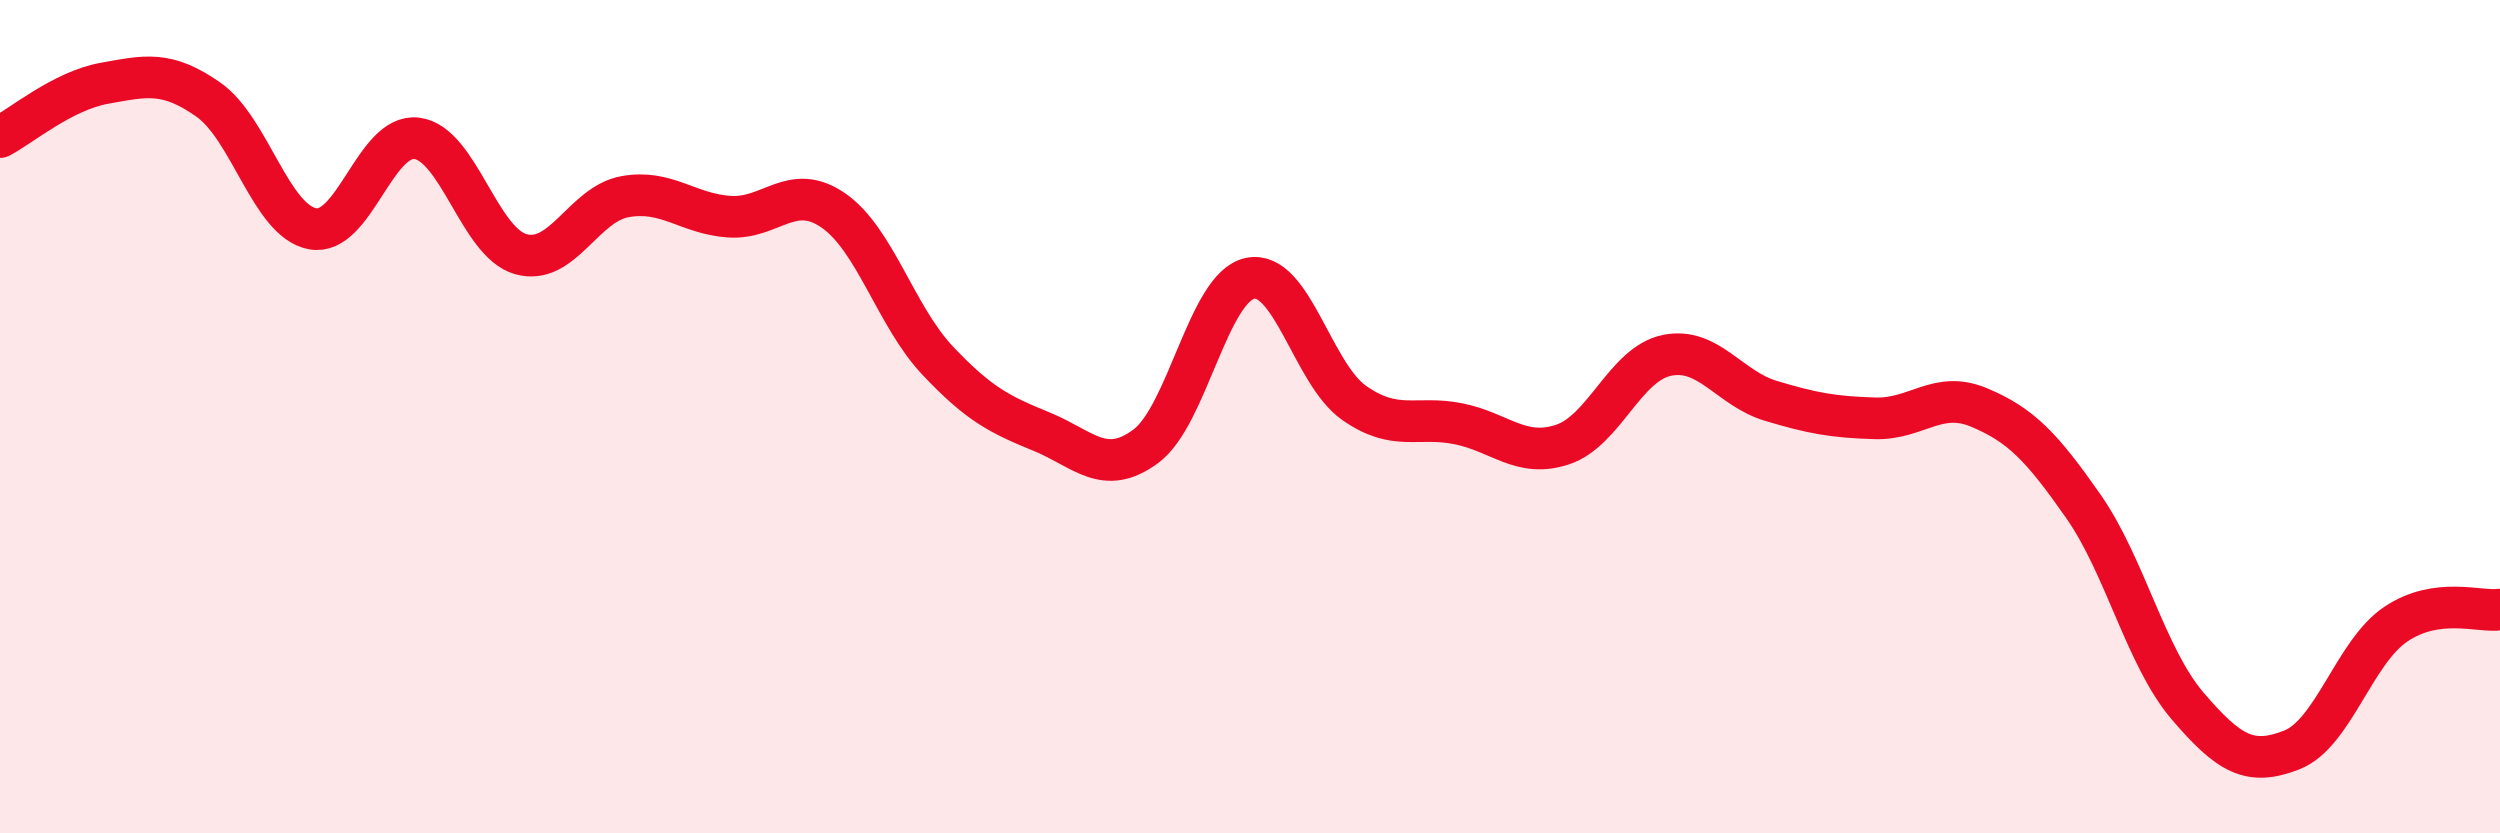
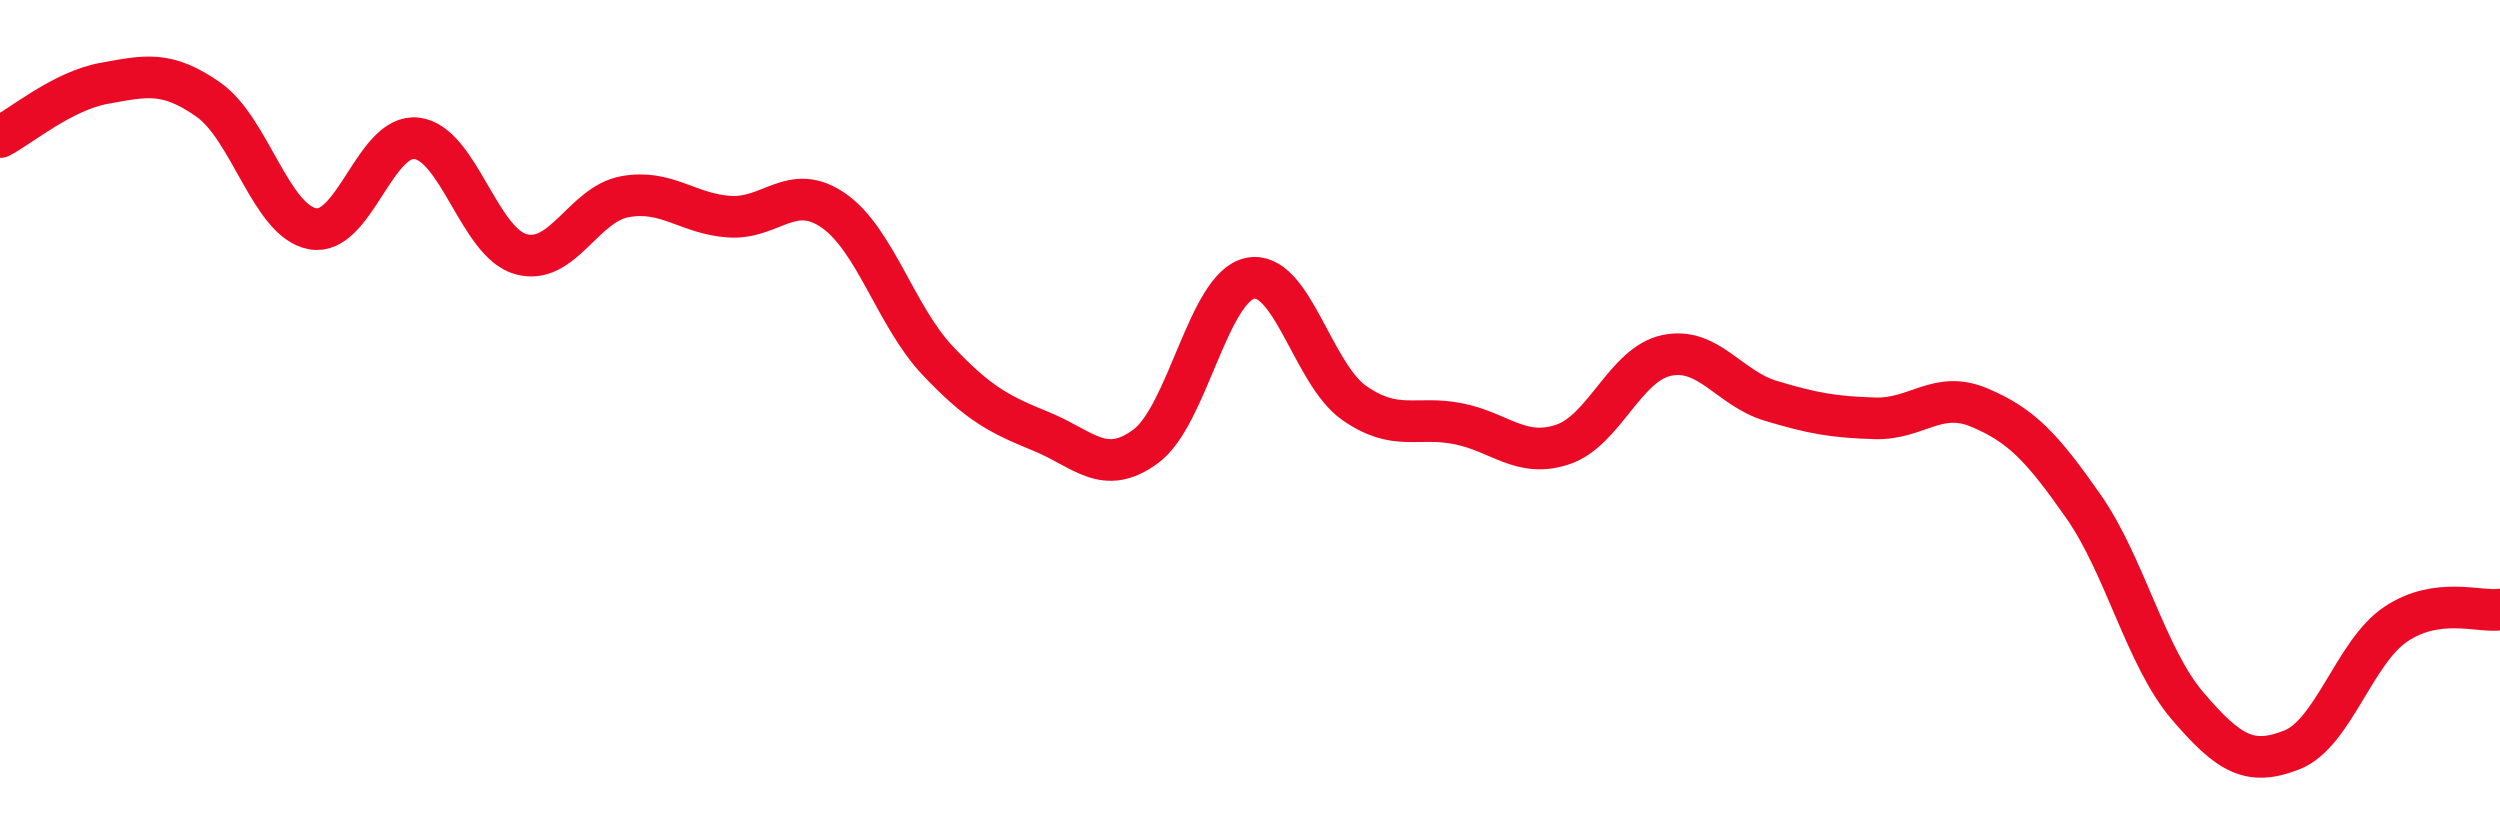
<svg xmlns="http://www.w3.org/2000/svg" width="60" height="20" viewBox="0 0 60 20">
-   <path d="M 0,3.29 C 0.5,3.03 1.5,2.18 2.5,2 C 3.5,1.82 4,1.69 5,2.39 C 6,3.09 6.5,5.3 7.5,5.49 C 8.5,5.68 9,3.2 10,3.32 C 11,3.44 11.5,5.82 12.5,6.1 C 13.5,6.38 14,4.9 15,4.72 C 16,4.54 16.5,5.13 17.5,5.2 C 18.5,5.27 19,4.36 20,5.05 C 21,5.74 21.5,7.59 22.5,8.65 C 23.5,9.71 24,9.95 25,10.36 C 26,10.77 26.5,11.45 27.5,10.71 C 28.5,9.97 29,6.89 30,6.68 C 31,6.47 31.5,8.97 32.5,9.67 C 33.5,10.37 34,9.97 35,10.17 C 36,10.37 36.5,11 37.5,10.67 C 38.5,10.34 39,8.74 40,8.53 C 41,8.32 41.5,9.32 42.5,9.62 C 43.5,9.92 44,10.01 45,10.04 C 46,10.07 46.5,9.36 47.5,9.78 C 48.5,10.2 49,10.72 50,12.15 C 51,13.58 51.5,15.77 52.5,16.94 C 53.5,18.11 54,18.39 55,18 C 56,17.61 56.5,15.65 57.5,14.98 C 58.5,14.31 59.5,14.7 60,14.63L60 20L0 20Z" fill="#EB0A25" opacity="0.1" stroke-linecap="round" stroke-linejoin="round" />
  <path d="M 0,3.29 C 0.5,3.03 1.5,2.18 2.5,2 C 3.5,1.82 4,1.69 5,2.39 C 6,3.09 6.5,5.3 7.5,5.49 C 8.5,5.68 9,3.2 10,3.32 C 11,3.44 11.5,5.82 12.5,6.1 C 13.5,6.38 14,4.9 15,4.72 C 16,4.54 16.5,5.13 17.5,5.2 C 18.5,5.27 19,4.36 20,5.05 C 21,5.74 21.5,7.59 22.5,8.65 C 23.5,9.71 24,9.95 25,10.36 C 26,10.77 26.5,11.45 27.5,10.71 C 28.5,9.97 29,6.89 30,6.68 C 31,6.47 31.5,8.97 32.5,9.67 C 33.5,10.37 34,9.97 35,10.17 C 36,10.37 36.5,11 37.5,10.67 C 38.5,10.34 39,8.74 40,8.53 C 41,8.32 41.5,9.32 42.5,9.62 C 43.5,9.92 44,10.01 45,10.04 C 46,10.07 46.5,9.36 47.5,9.78 C 48.5,10.2 49,10.72 50,12.15 C 51,13.58 51.5,15.77 52.5,16.94 C 53.5,18.11 54,18.39 55,18 C 56,17.61 56.5,15.65 57.5,14.98 C 58.5,14.31 59.5,14.7 60,14.63" stroke="#EB0A25" stroke-width="1" fill="none" stroke-linecap="round" stroke-linejoin="round" />
</svg>